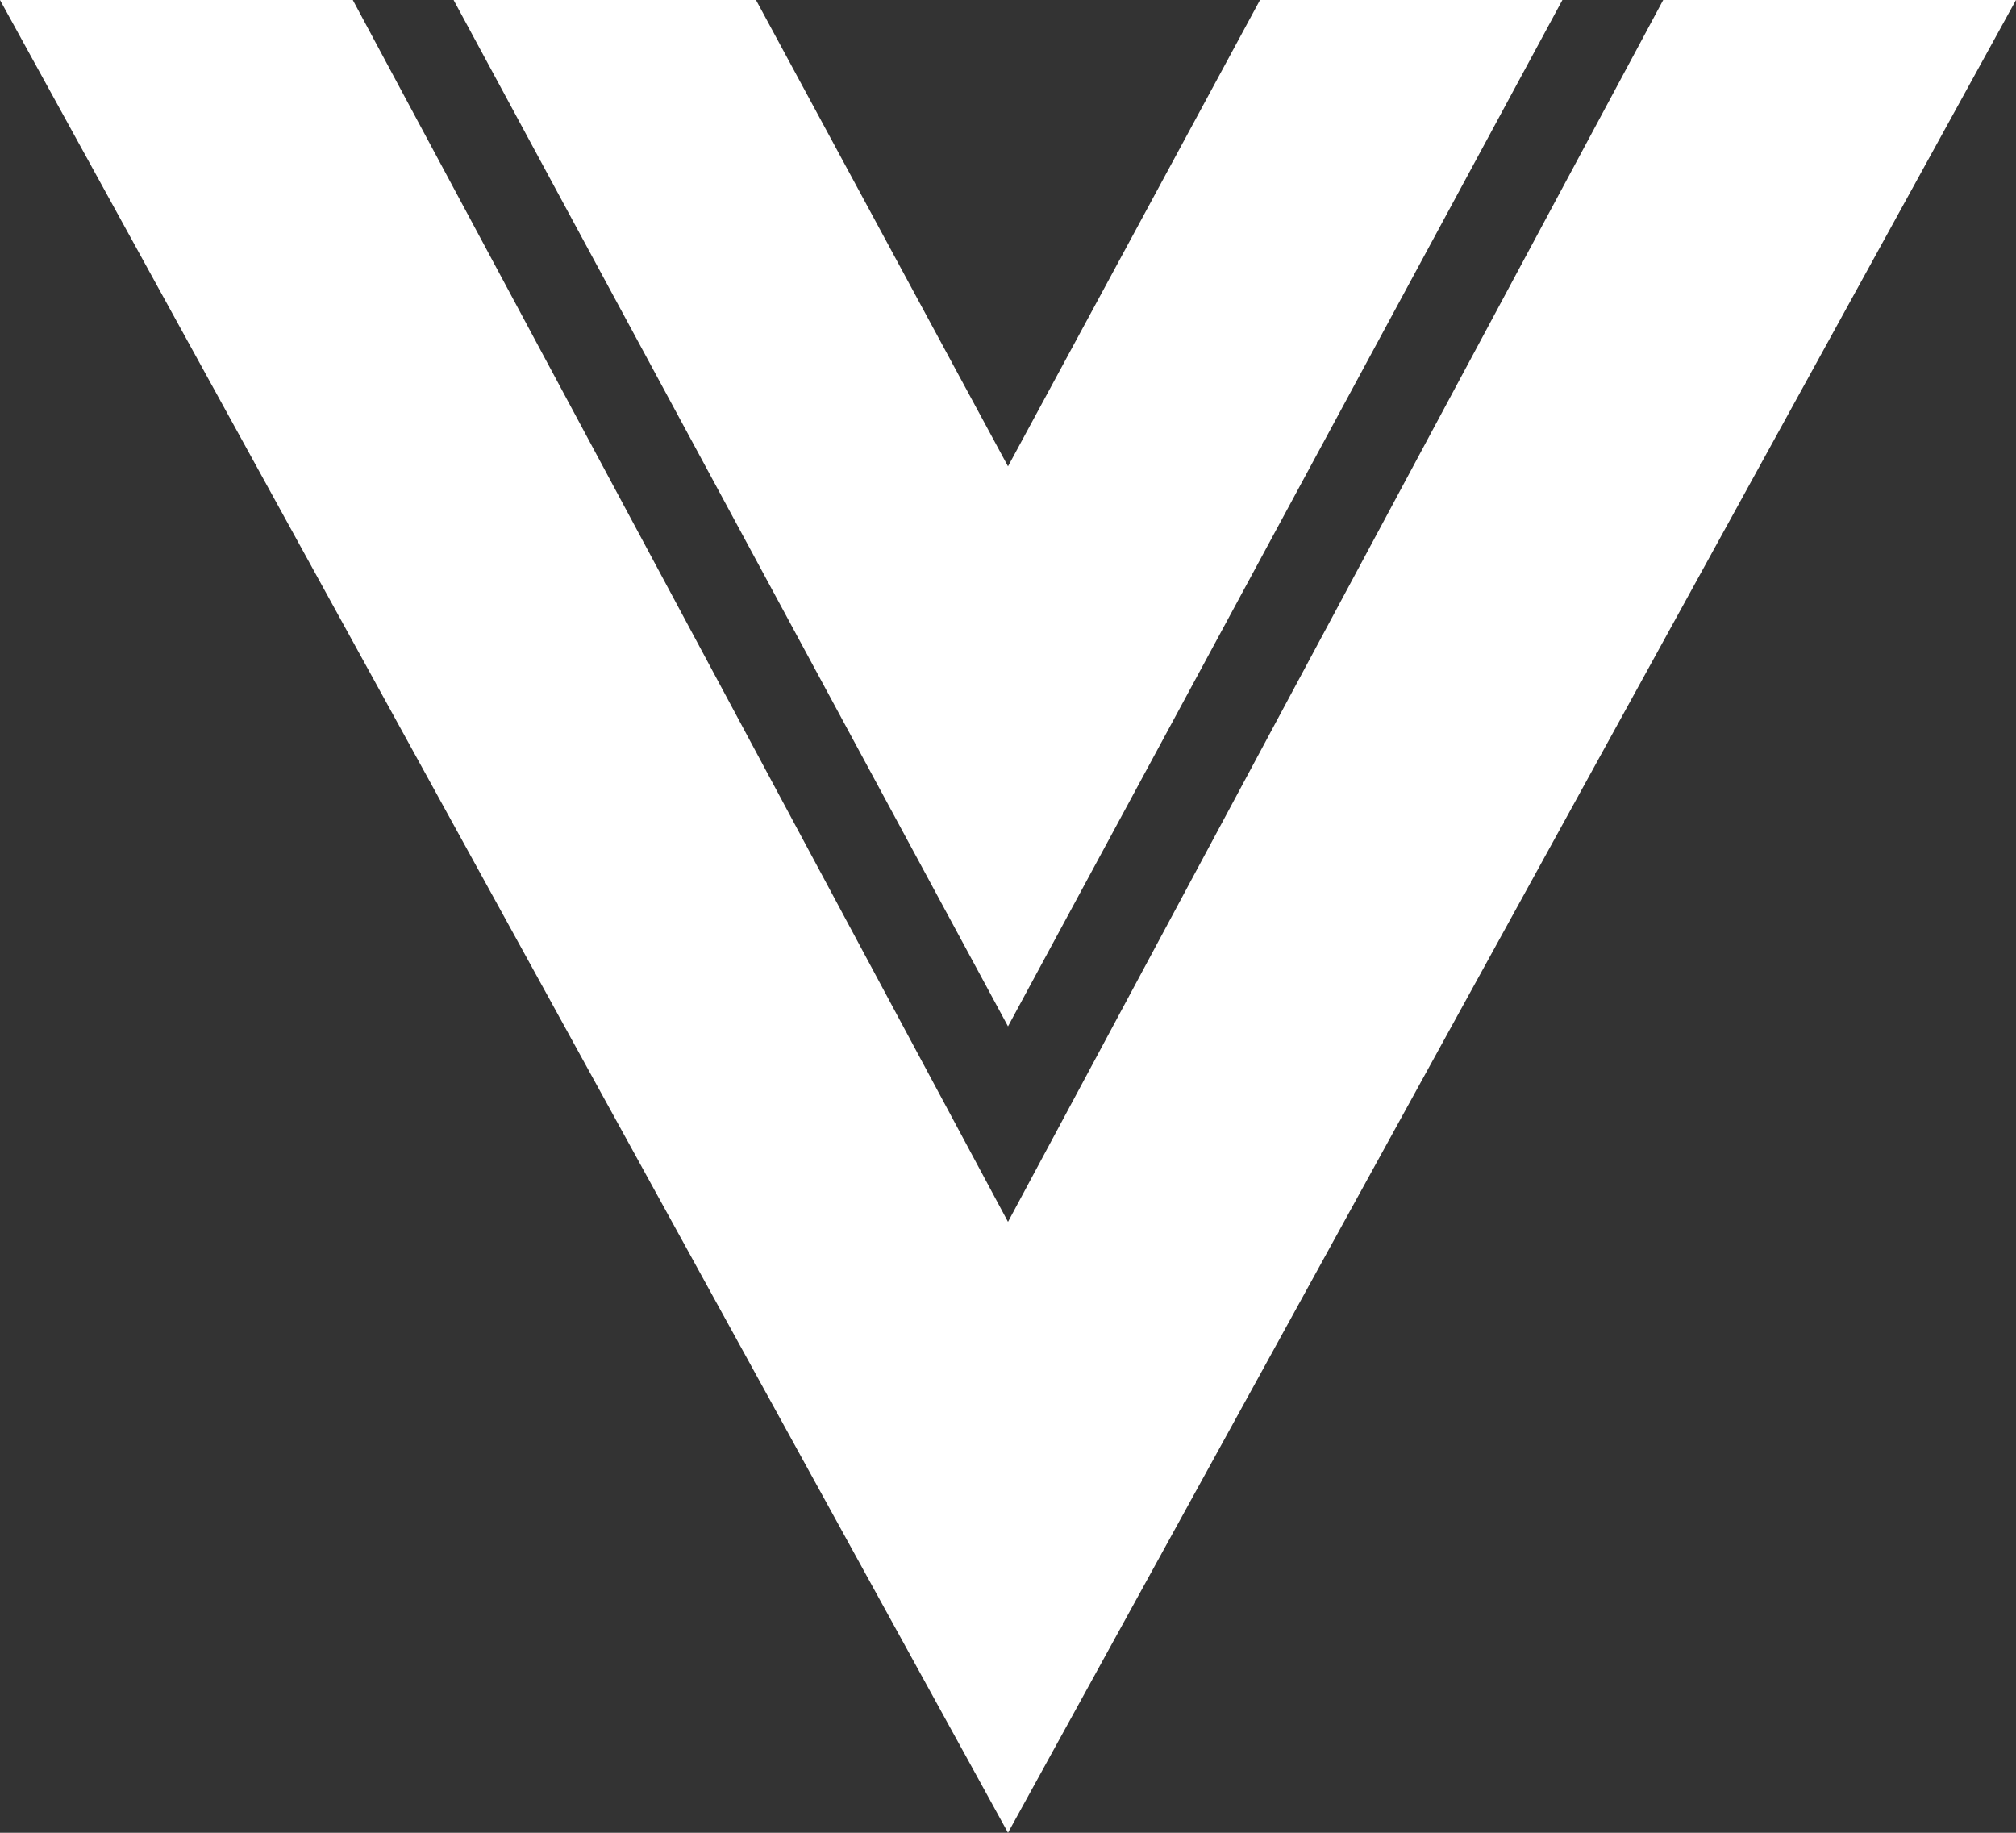
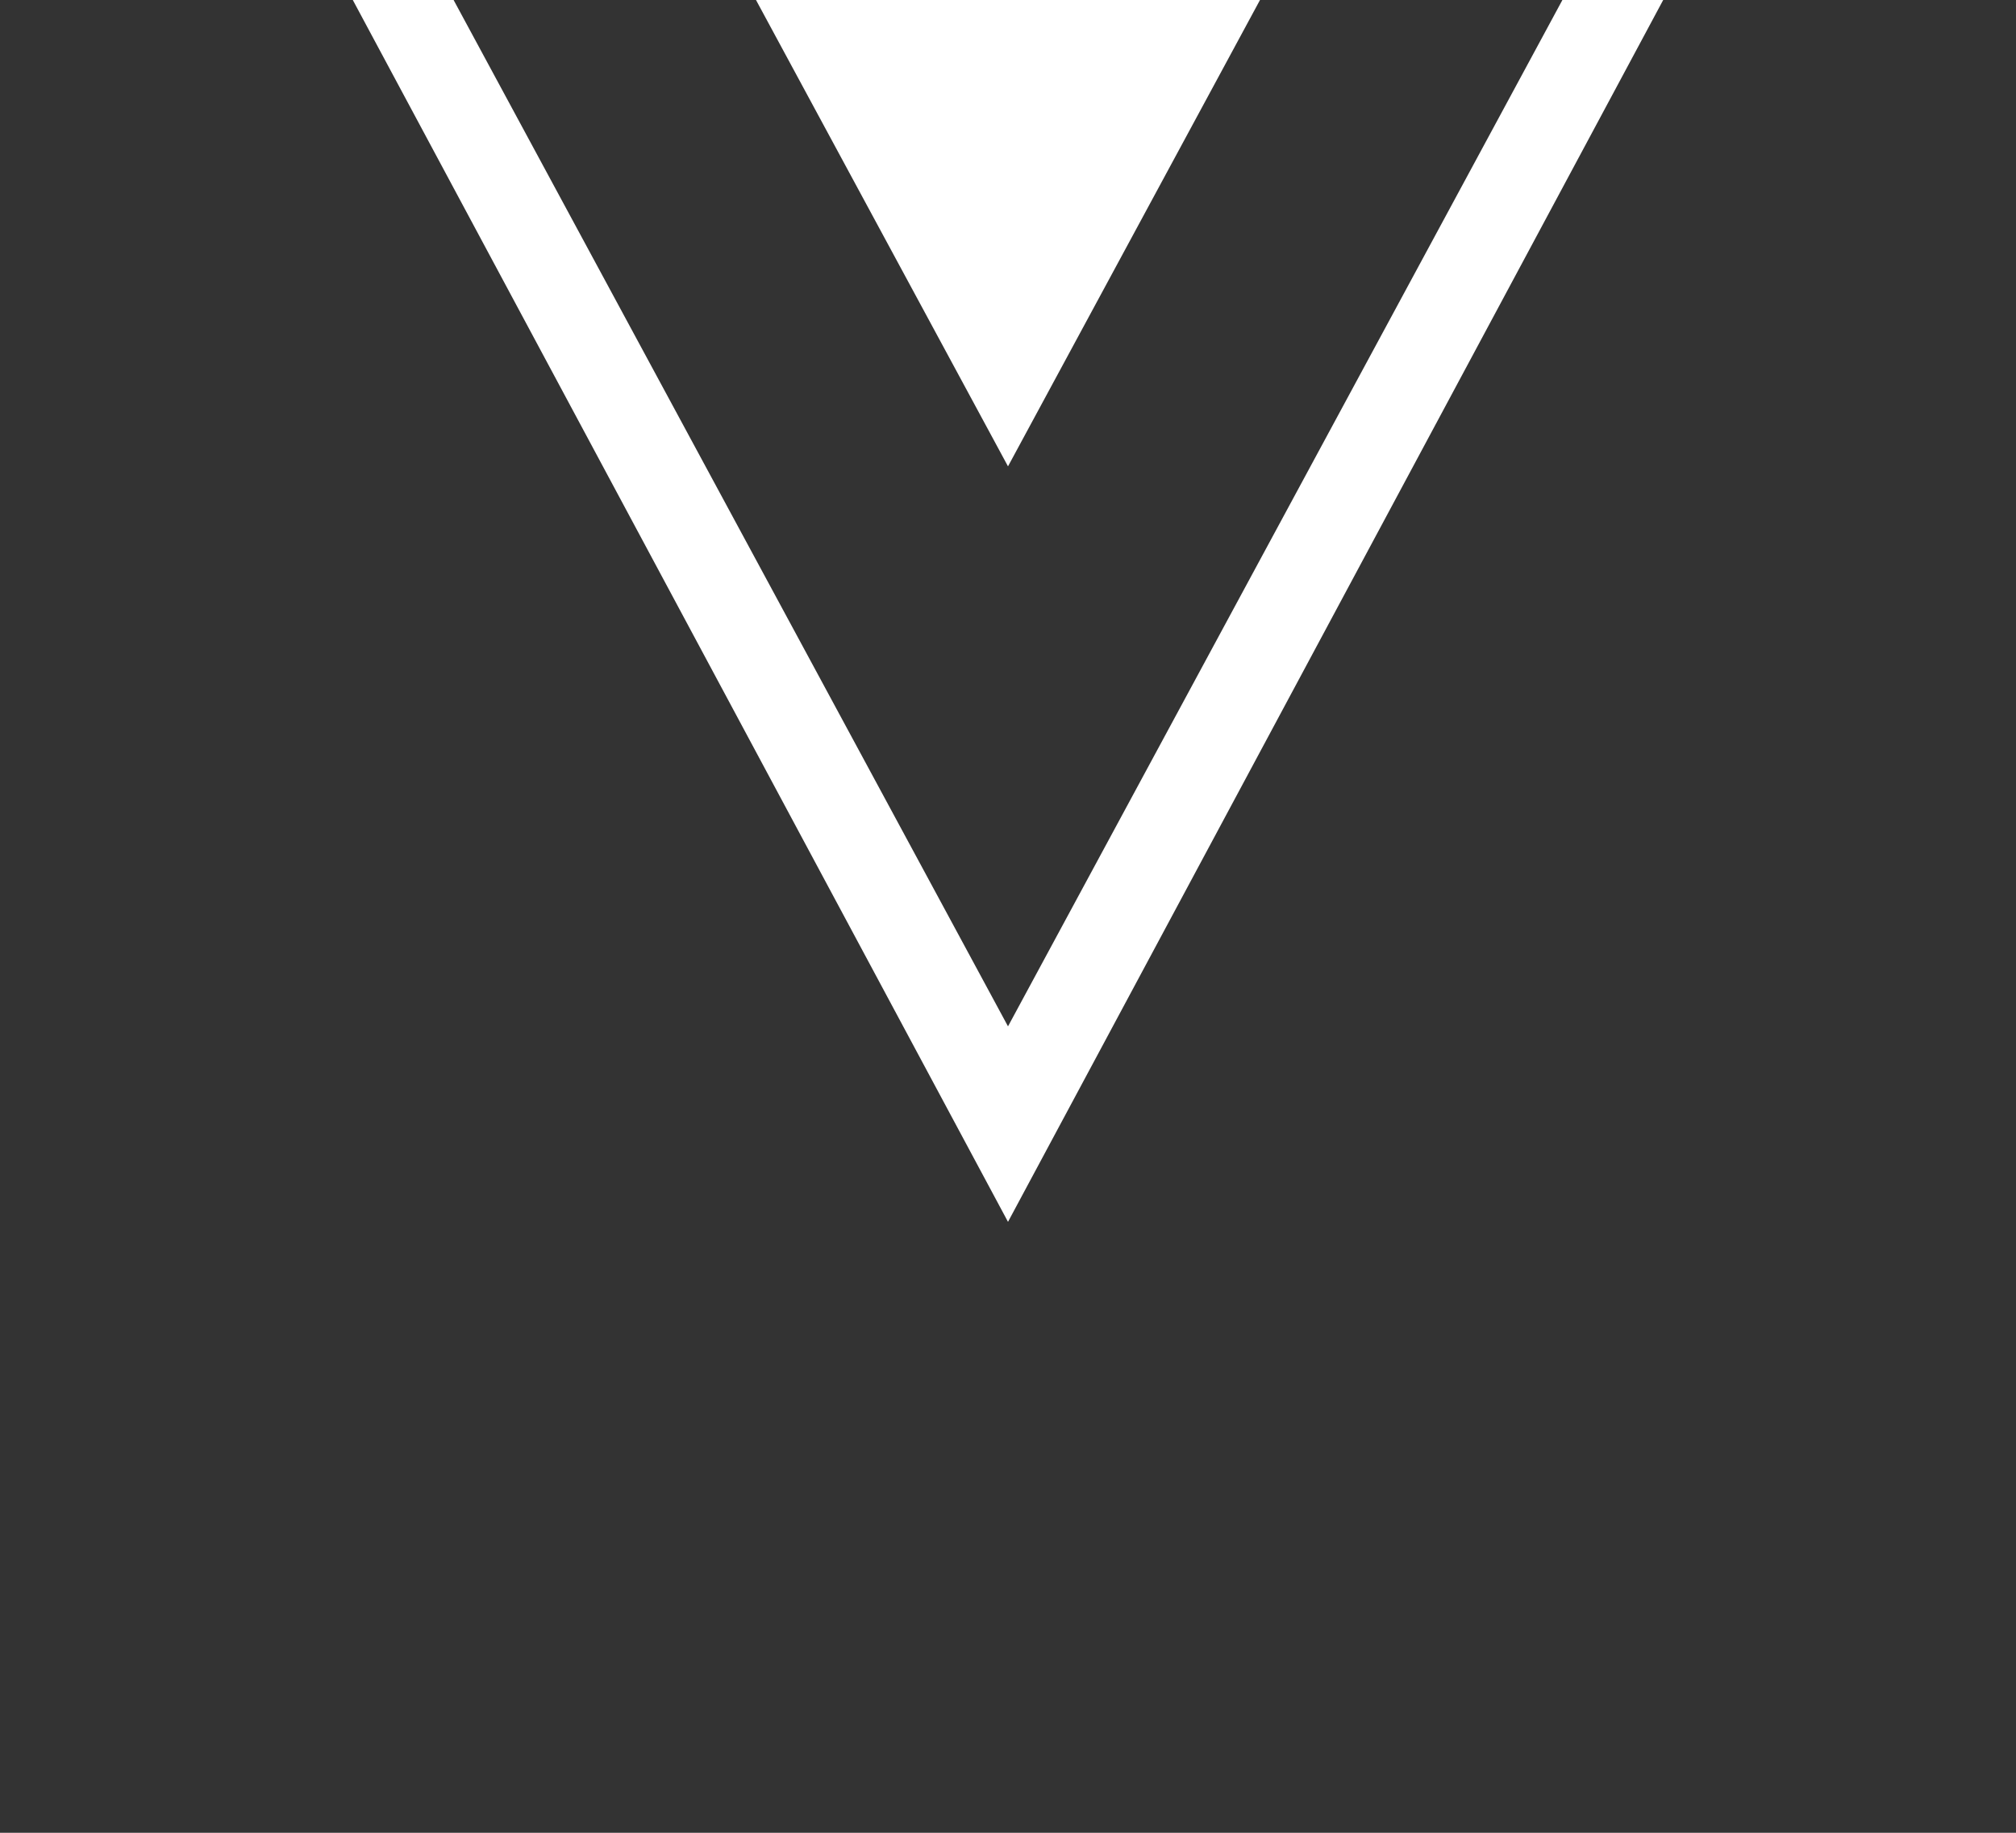
<svg xmlns="http://www.w3.org/2000/svg" width="88" height="80" viewBox="0 0 88 80" fill="none">
  <rect x="0" y="0" width="88" height="80" fill="#333333" stroke="none" />
-   <path d="M0 0H15.4L44 53.333L72.6 0H88L44 80L0 0ZM19.8 0H33L44 20.356L55 0H68.2L44 44.8L19.8 0Z" fill="white" />
+   <path d="M0 0H15.4L44 53.333L72.6 0H88L0 0ZM19.8 0H33L44 20.356L55 0H68.2L44 44.8L19.8 0Z" fill="white" />
</svg>